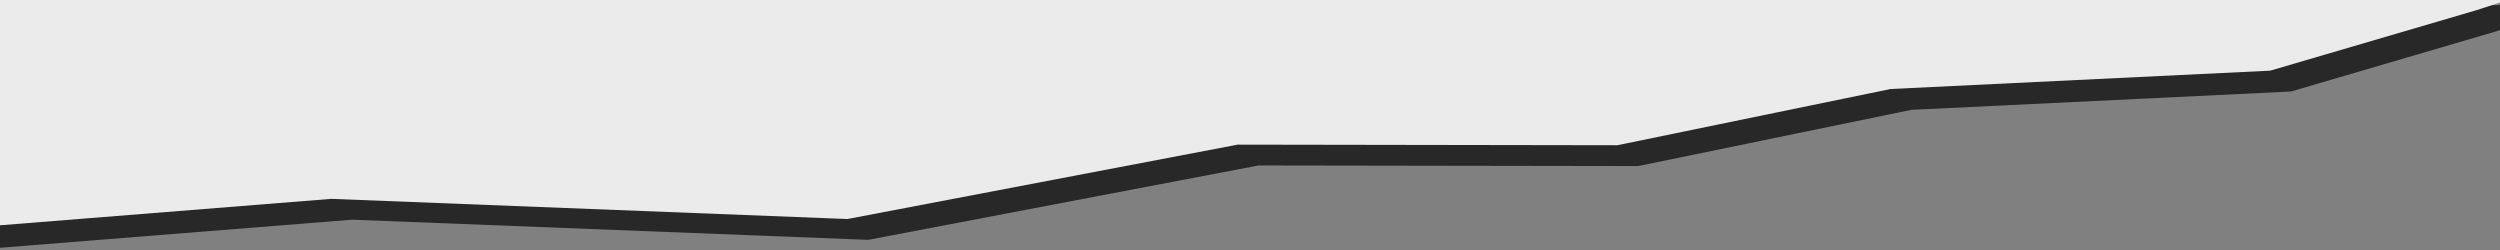
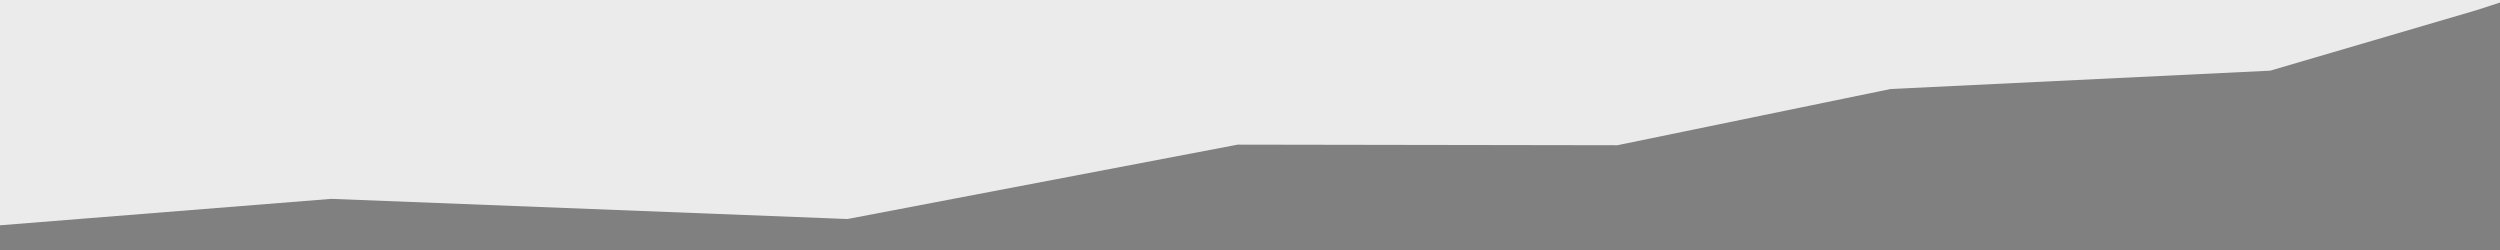
<svg xmlns="http://www.w3.org/2000/svg" version="1.1" viewBox="0.0 0.0 960.0 96.0" fill="none" stroke="none" stroke-linecap="square" stroke-miterlimit="10">
  <rect x="0.0" y="0.0" width="960.0" height="96.0" fill="#808080" stroke="none" />
  <clipPath id="p.0">
    <path d="m0 0l960.0 0l0 96.0l-960.0 0l0 -96.0z" clip-rule="nonzero" />
  </clipPath>
  <g clip-path="url(#p.0)">
    <path fill="#000000" fill-opacity="0.0" d="m0 0l960.0 0l0 96.0l-960.0 0z" fill-rule="evenodd" />
-     <path fill="#282828" d="m-32.661 97.752l167.856 -13.391l198.215 7.738l149.869 -28.563l145.774 0.234l104.932 -21.594l145.774 -7.041l79.189 -23.225l30.711 -9.981l-994.643 1.19z" fill-rule="evenodd" />
    <path fill="#ebebeb" d="m-40.661 89.752l167.856 -13.391l198.215 7.738l149.869 -28.563l145.774 0.234l104.932 -21.594l145.774 -7.041l79.189 -23.225l30.711 -9.981l-994.643 1.19z" fill-rule="evenodd" />
  </g>
</svg>